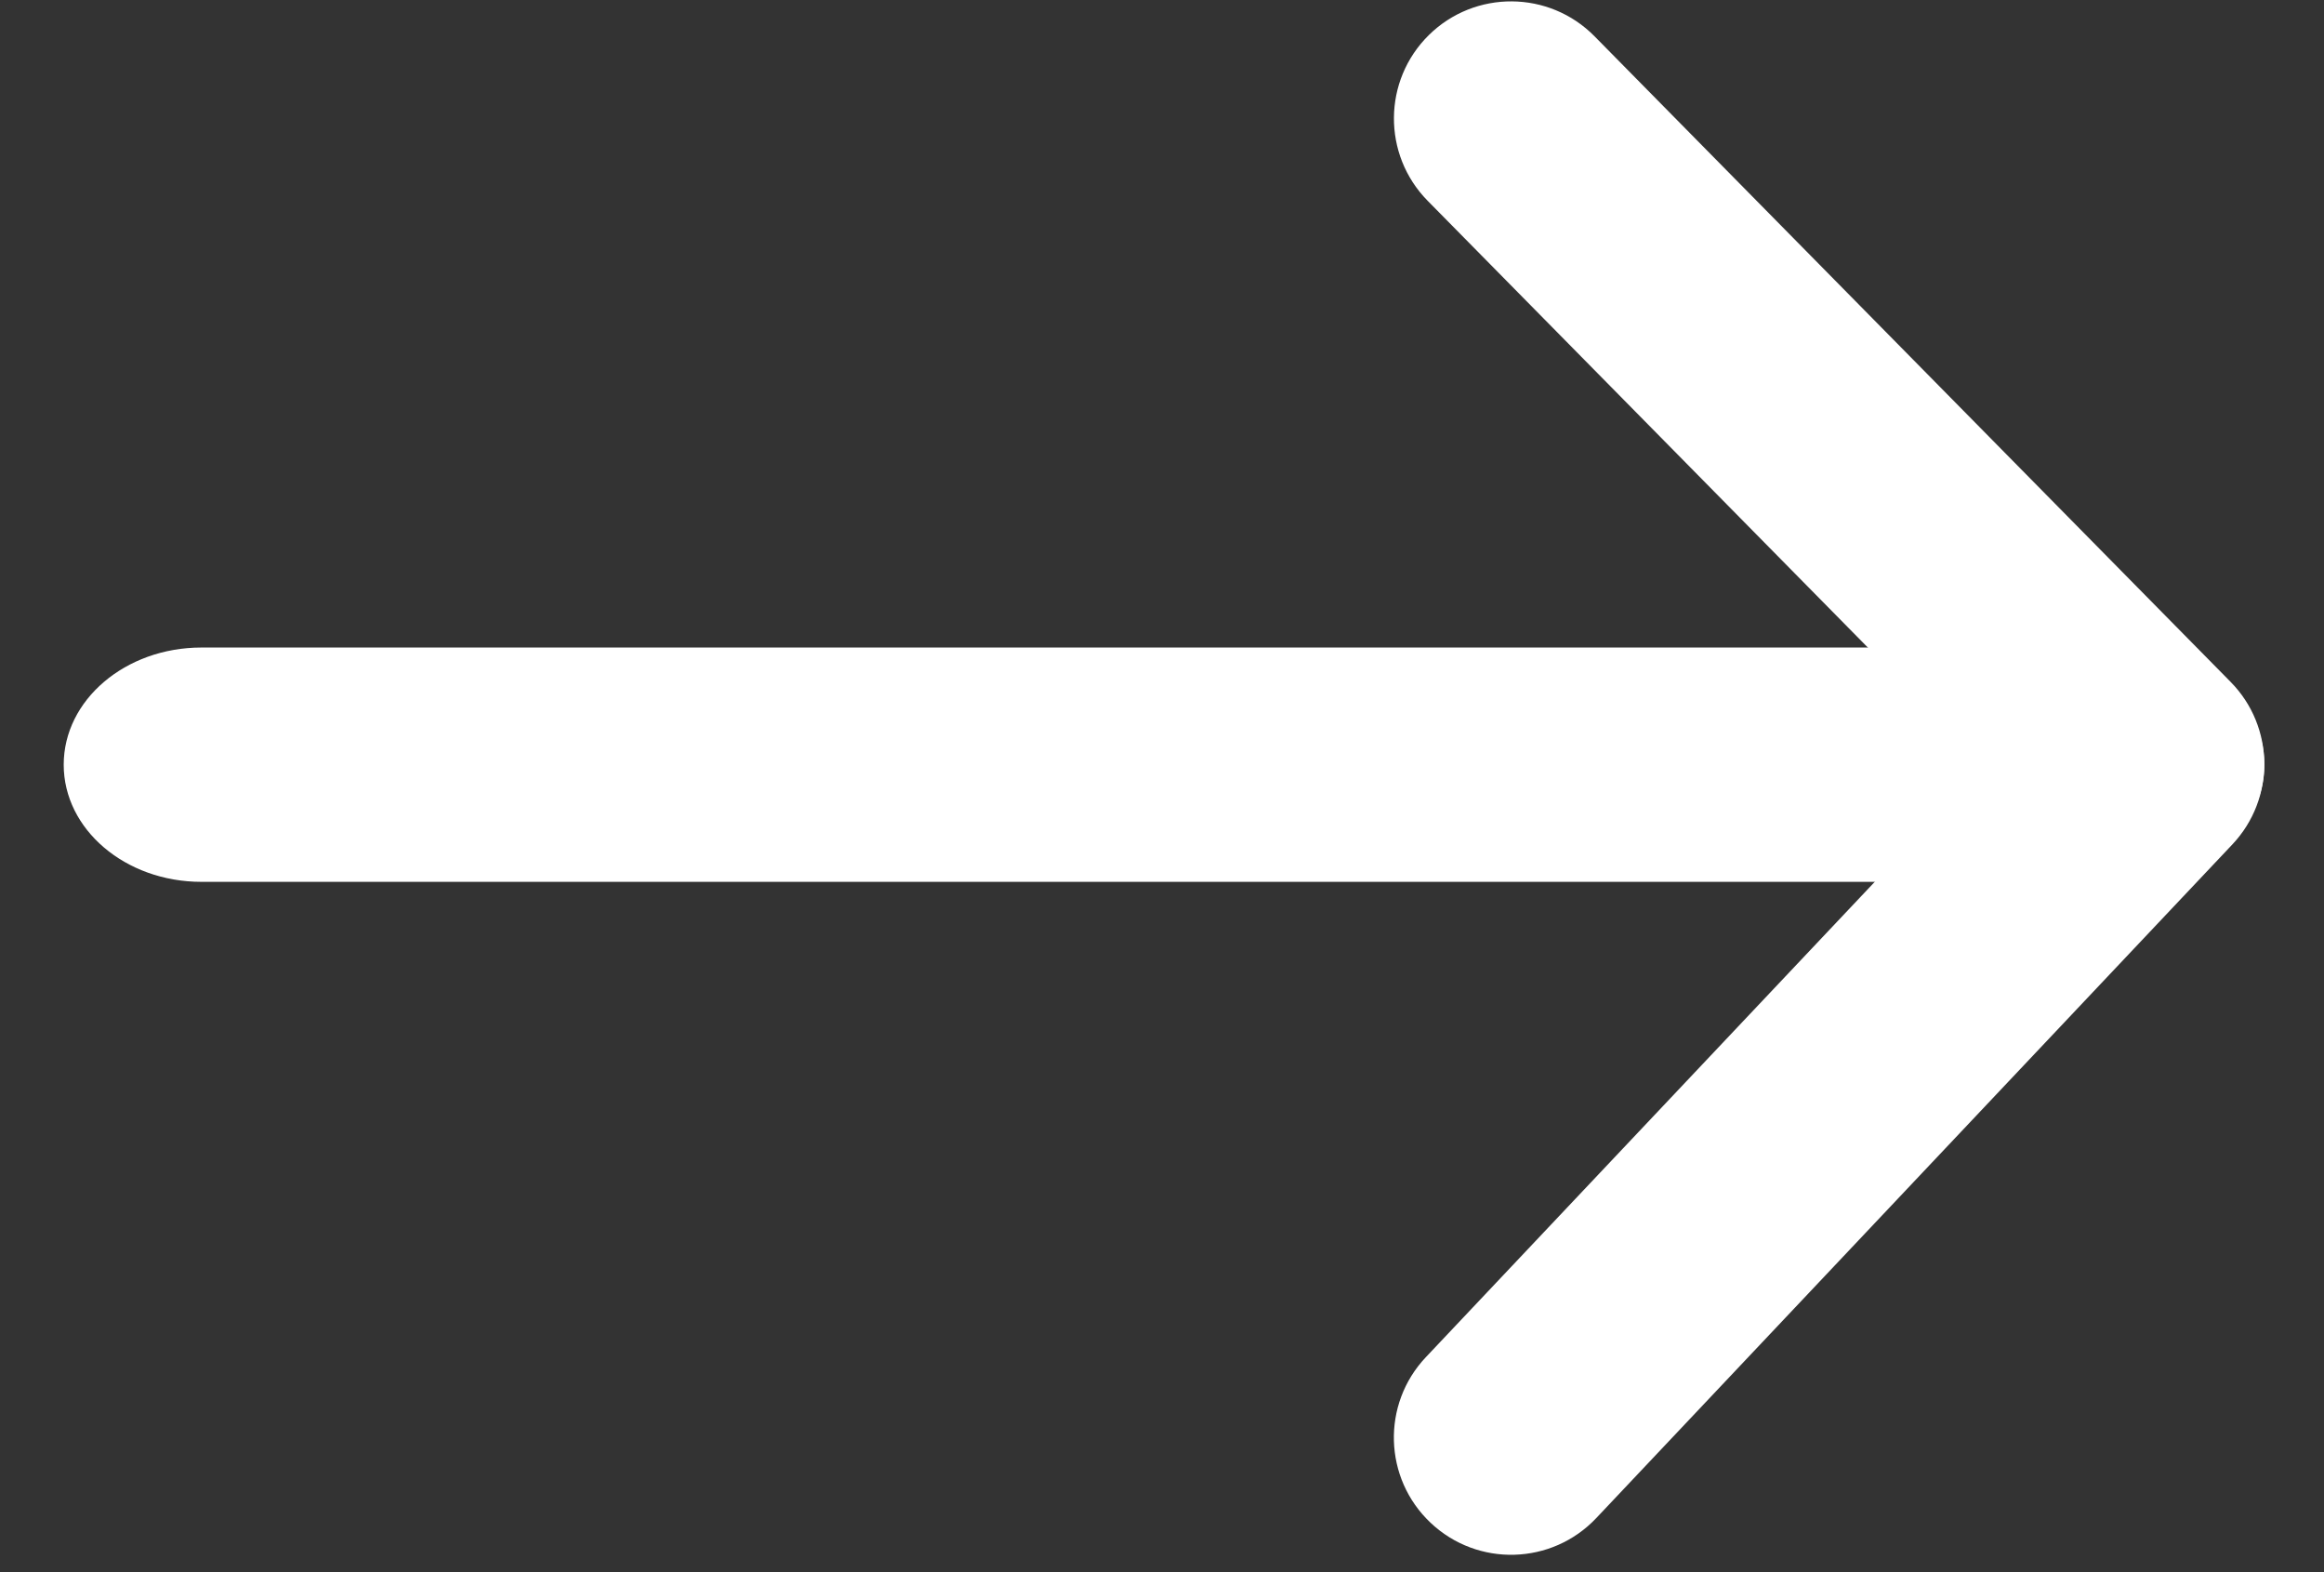
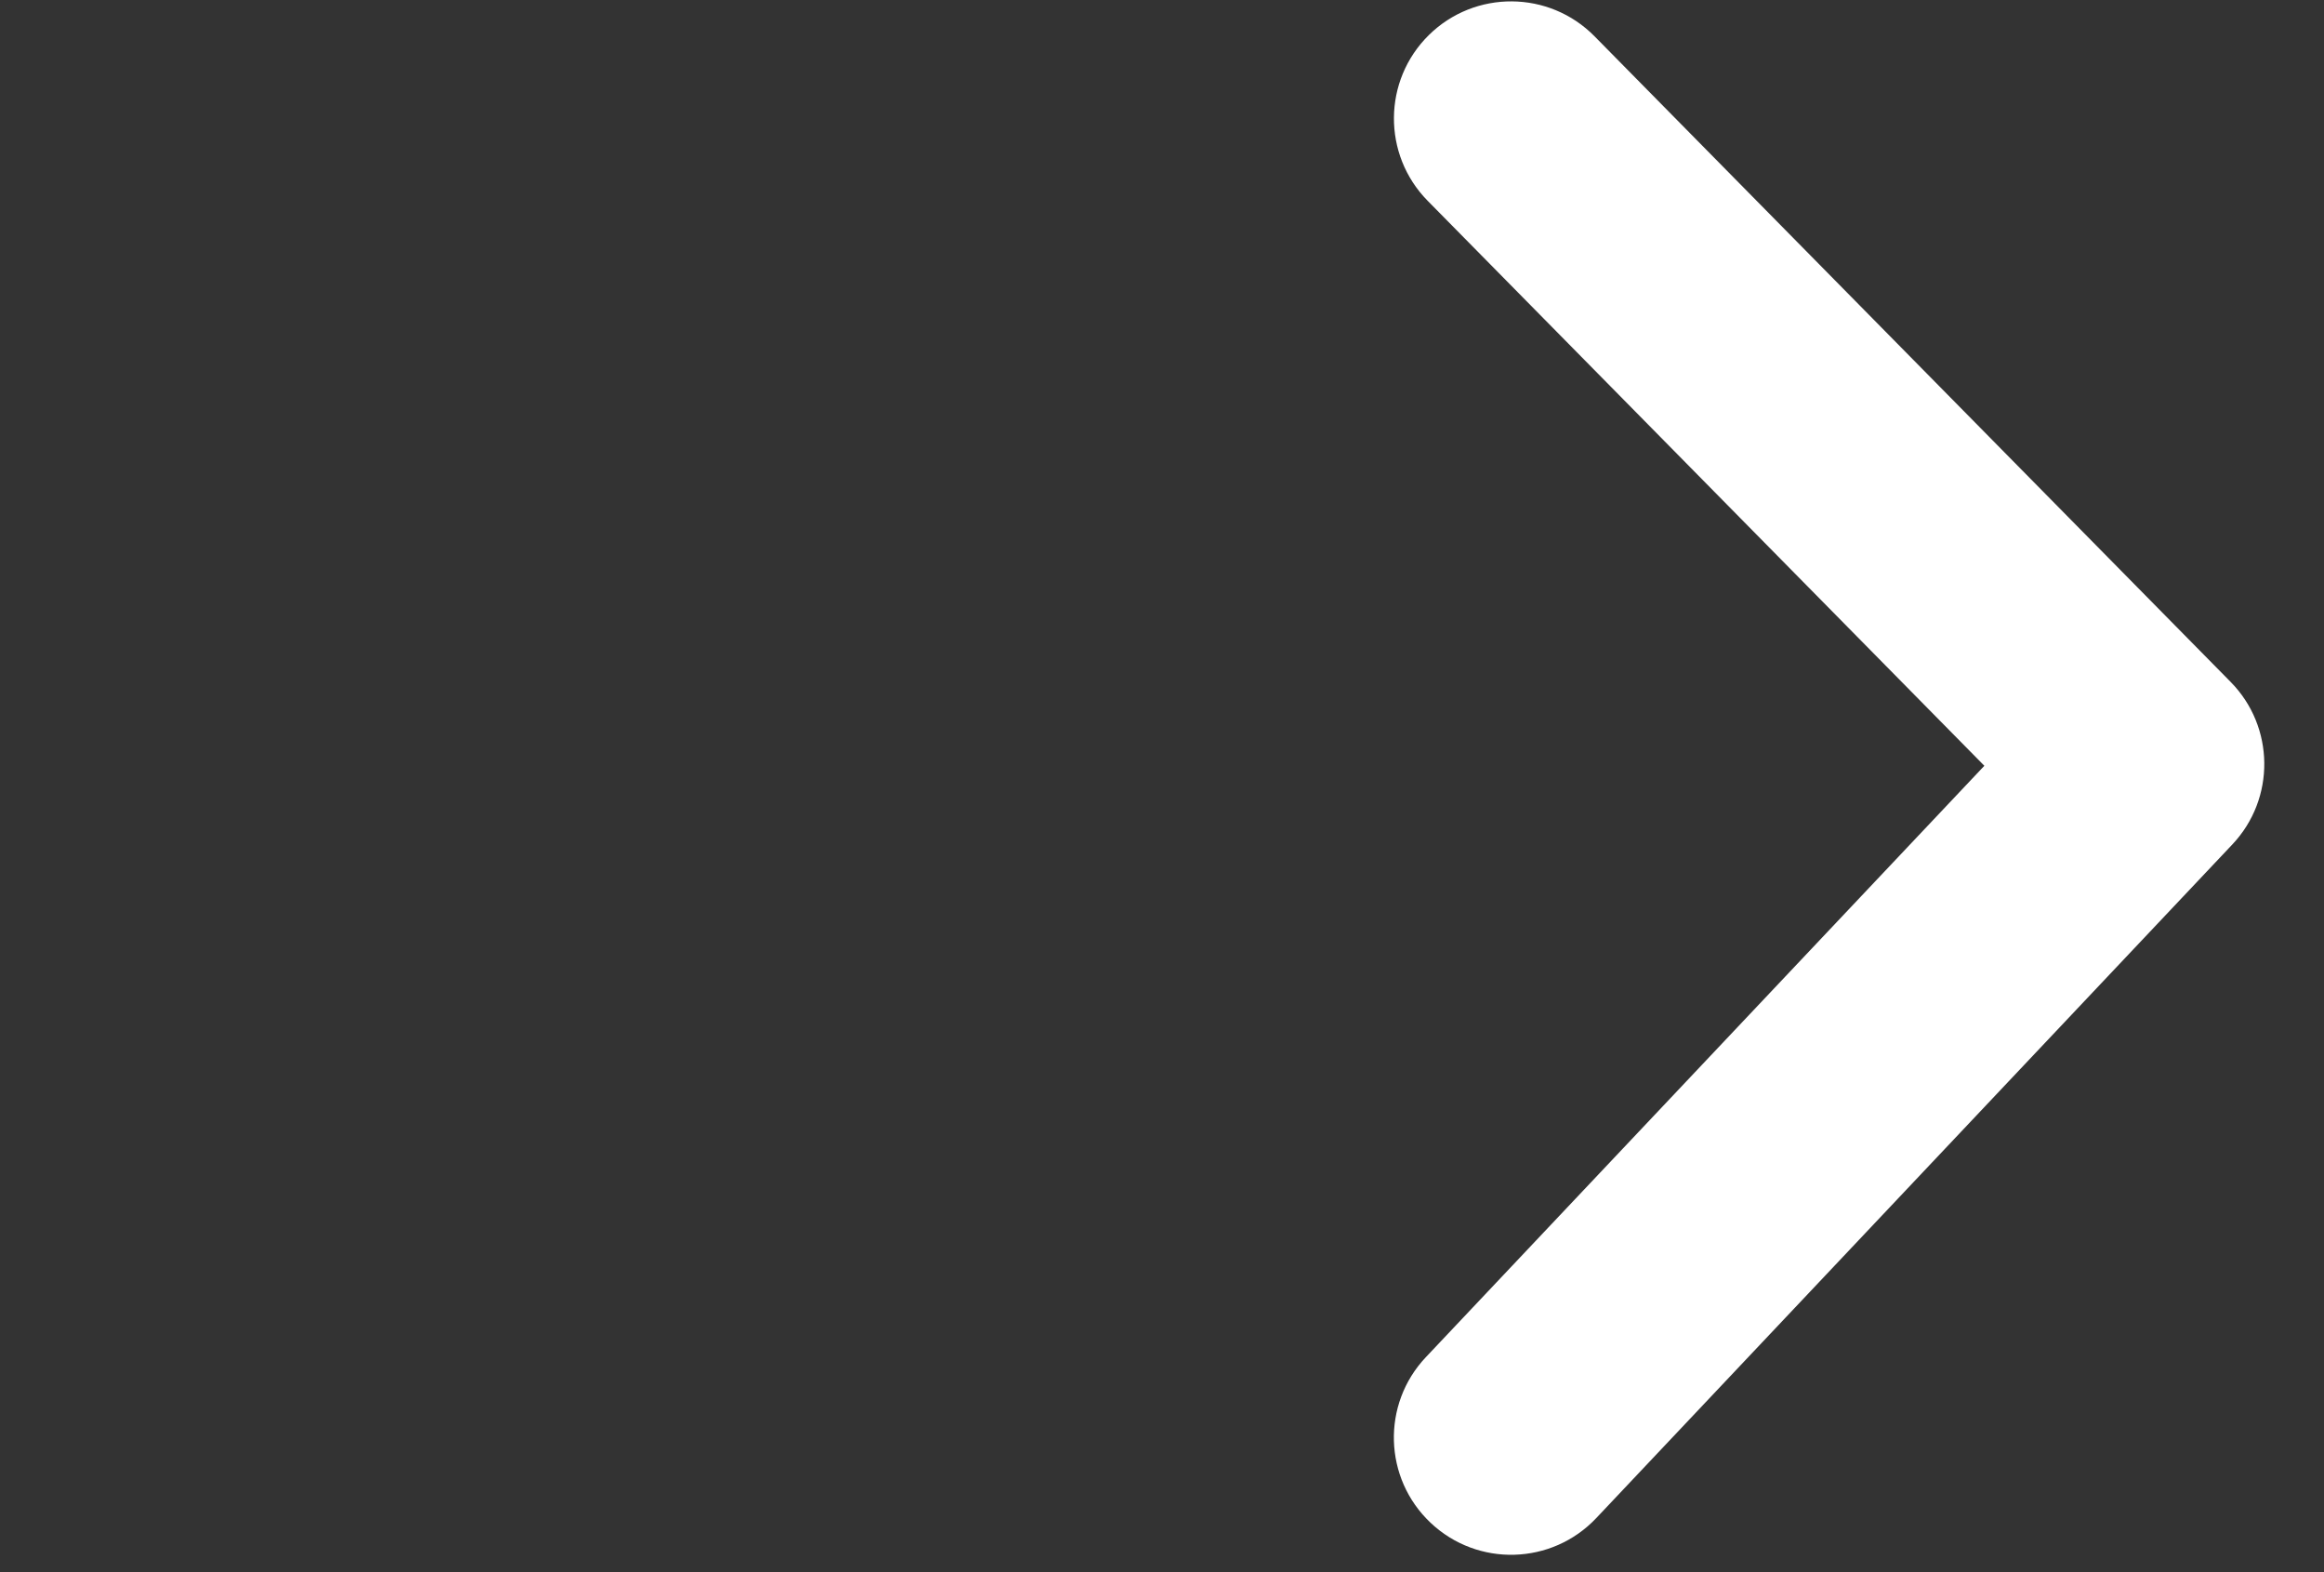
<svg xmlns="http://www.w3.org/2000/svg" width="34" height="23" viewBox="0 0 34 23" fill="none">
  <rect x="0" y="0" width="34" height="23" fill="#333333" stroke="none" />
  <path fill-rule="evenodd" clip-rule="evenodd" d="M20.904 0.513C21.578 -0.151 22.664 -0.143 23.328 0.531L32.633 9.975C33.281 10.632 33.292 11.684 32.659 12.354L23.353 22.209C22.703 22.897 21.618 22.928 20.93 22.278C20.241 21.628 20.21 20.543 20.86 19.855L29.031 11.203L20.886 2.937C20.222 2.262 20.23 1.177 20.904 0.513Z" fill="white" />
-   <path fill-rule="evenodd" clip-rule="evenodd" d="M0.932 11.187C0.932 10.241 1.834 9.473 2.947 9.473L31.113 9.473C32.226 9.473 33.128 10.241 33.128 11.187C33.128 12.134 32.226 12.901 31.113 12.901L2.947 12.901C1.834 12.901 0.932 12.134 0.932 11.187Z" fill="white" />
</svg>